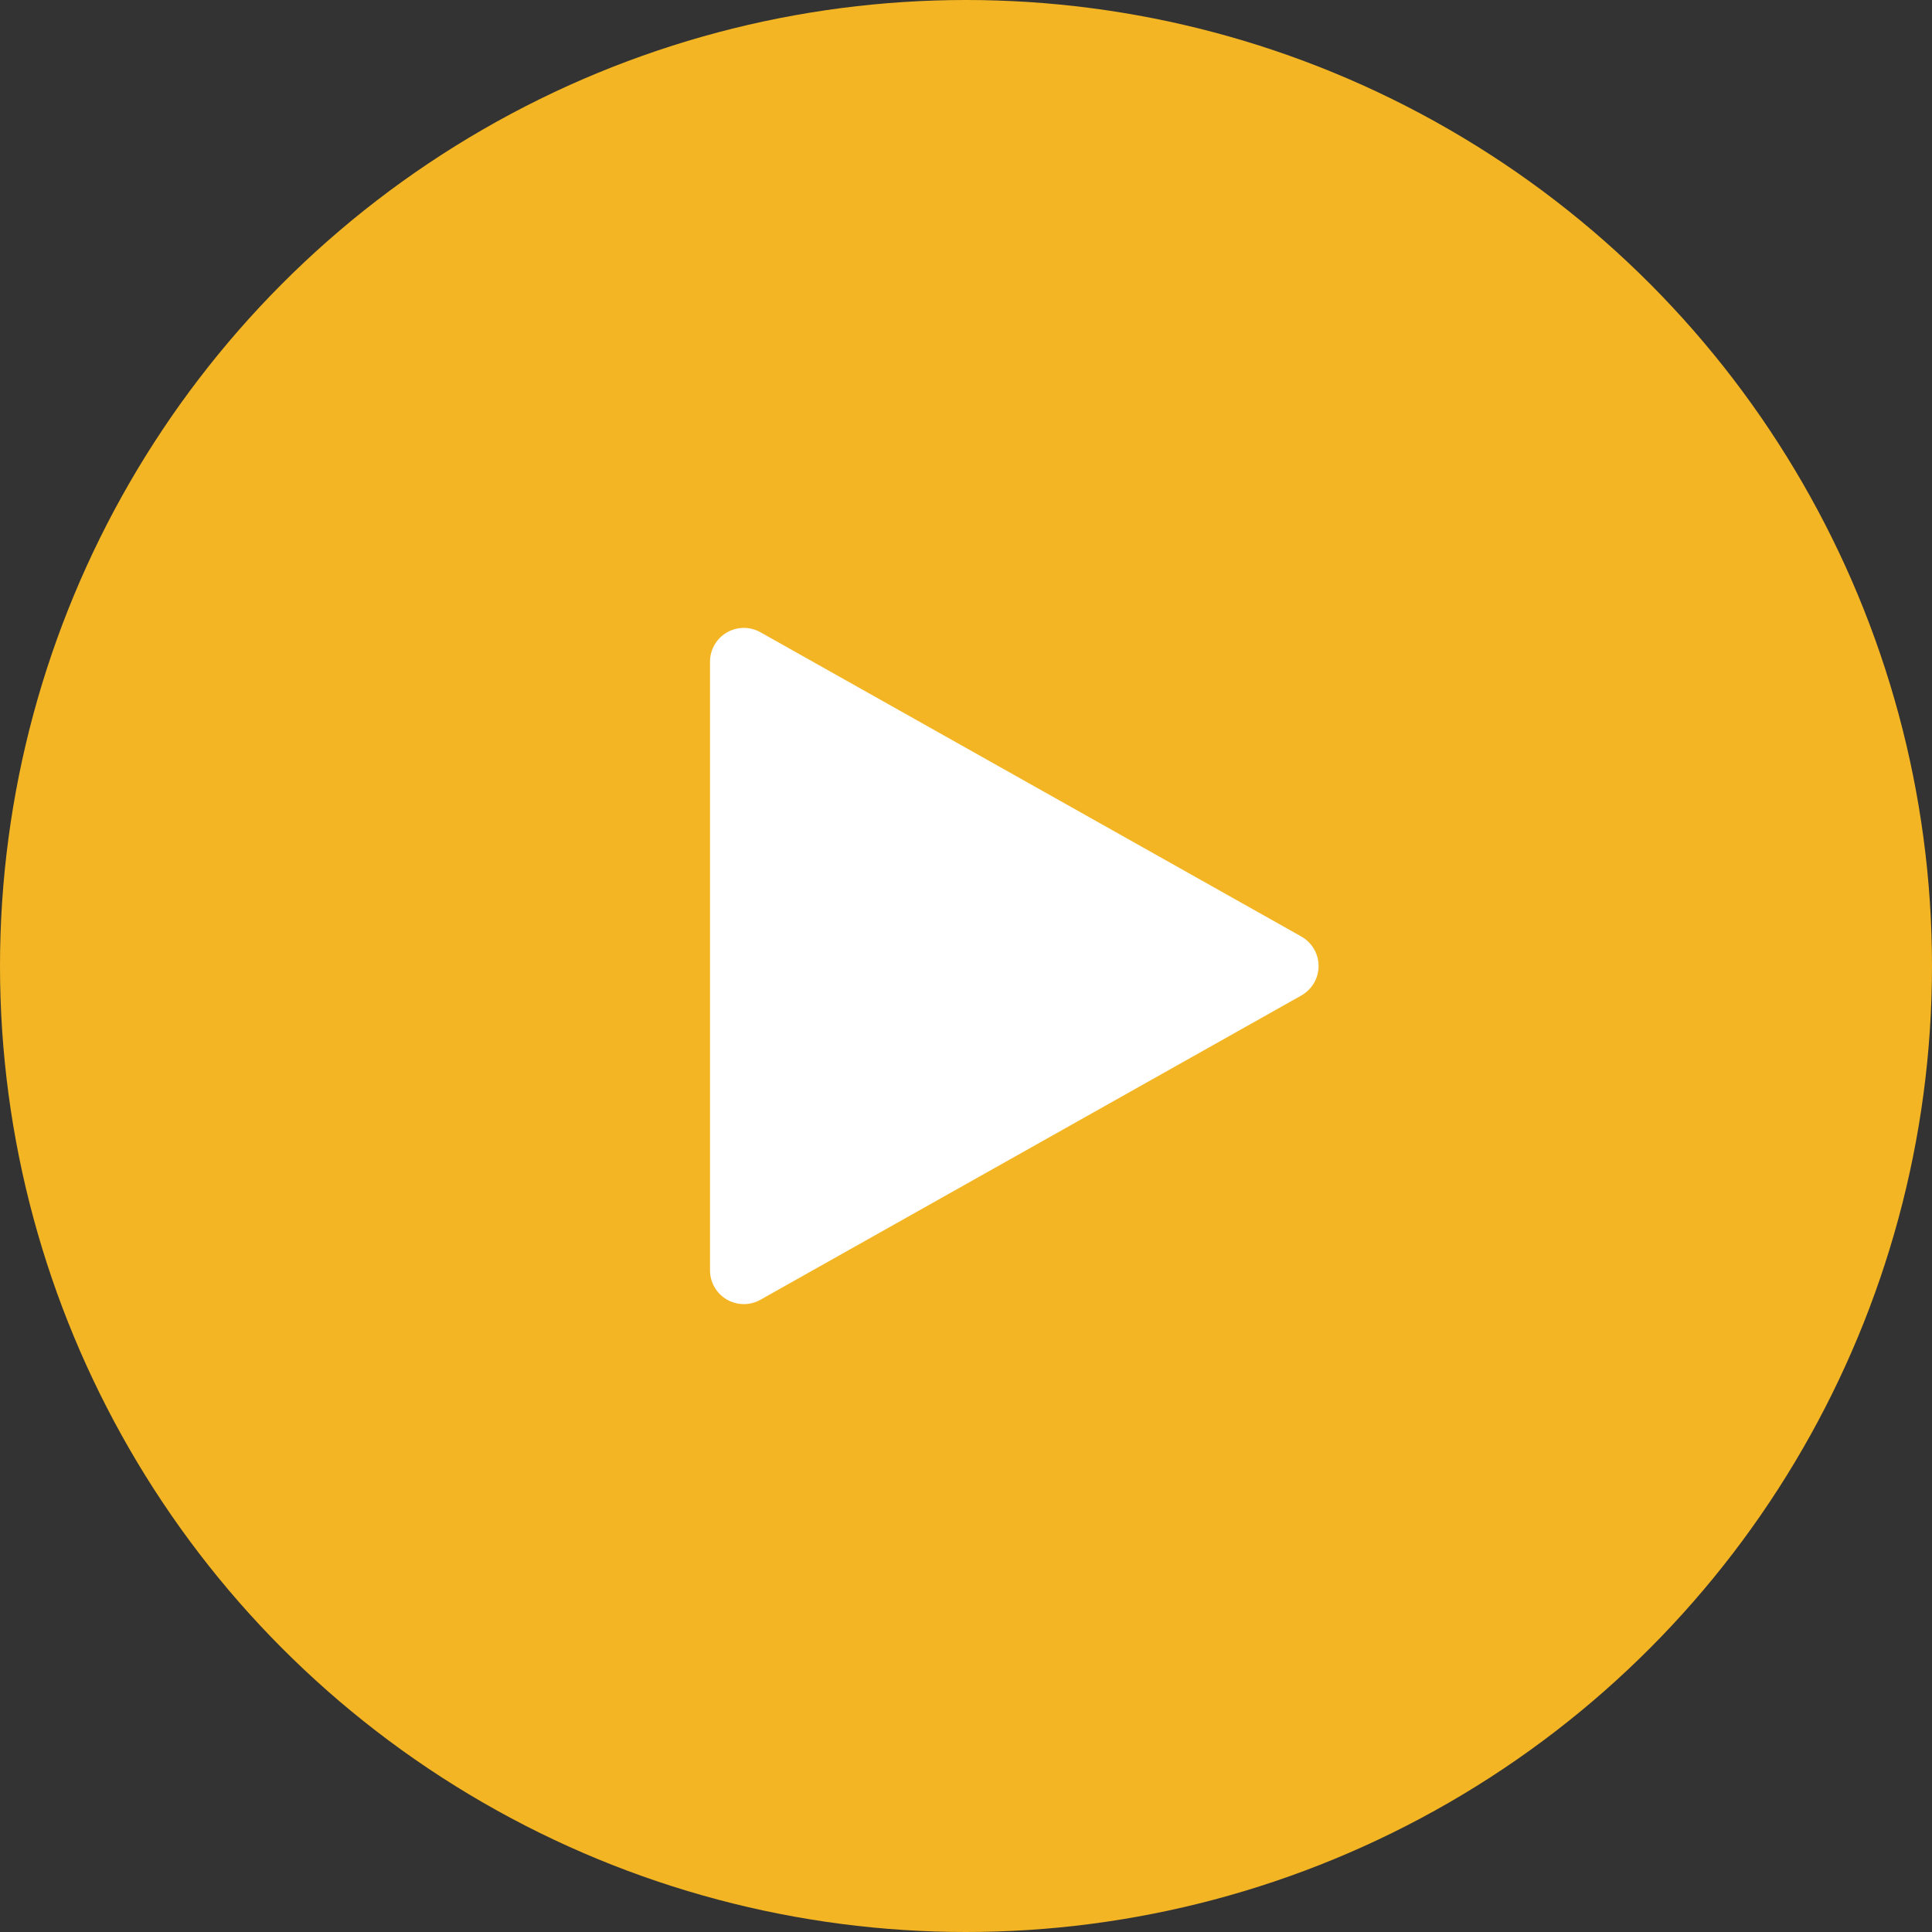
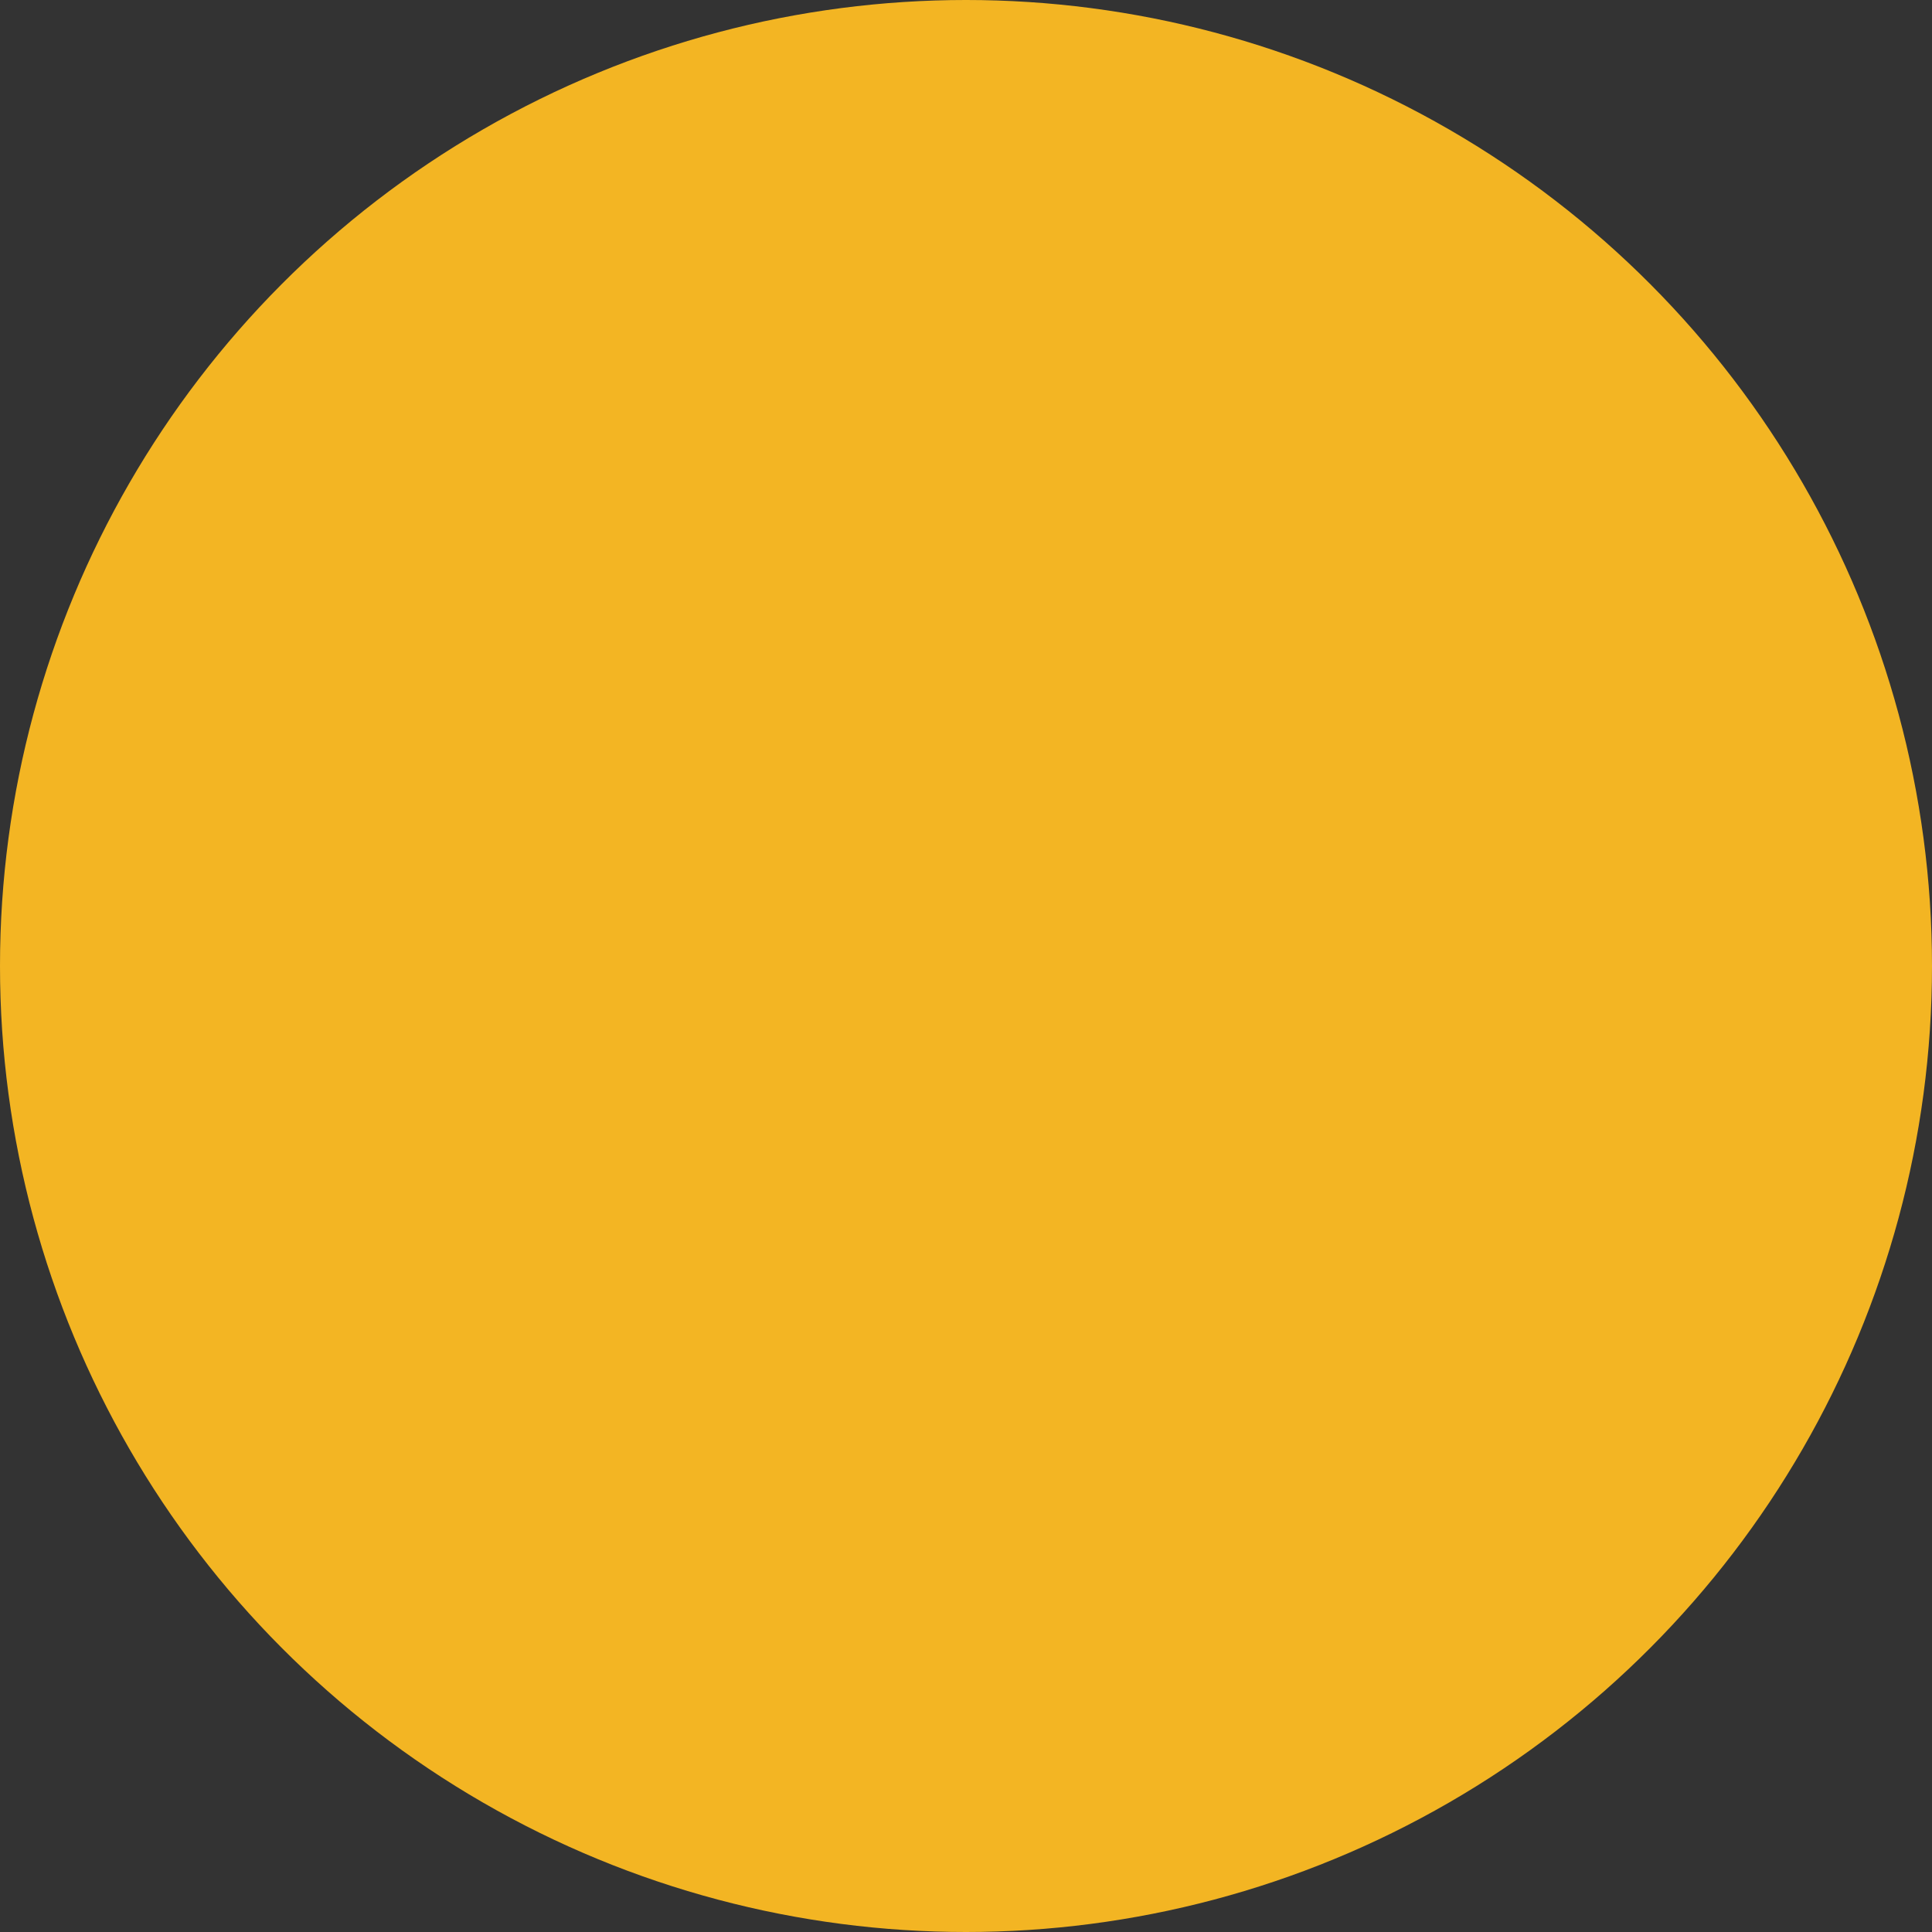
<svg xmlns="http://www.w3.org/2000/svg" width="80" height="80" viewBox="0 0 80 80" fill="none">
  <rect x="0" y="0" width="80" height="80" fill="#333333" stroke="none" />
  <circle cx="40" cy="40" r="40" fill="#F3B523" />
-   <path d="M53.886 38.779L31.486 26.179C31.052 25.936 30.523 25.941 30.094 26.191C29.663 26.442 29.4 26.902 29.4 27.4V52.6C29.4 53.098 29.663 53.558 30.094 53.81C30.313 53.936 30.556 54 30.8 54C31.035 54 31.273 53.941 31.486 53.821L53.886 41.221C54.325 40.972 54.6 40.507 54.6 40C54.6 39.493 54.325 39.028 53.886 38.779Z" fill="white" />
</svg>